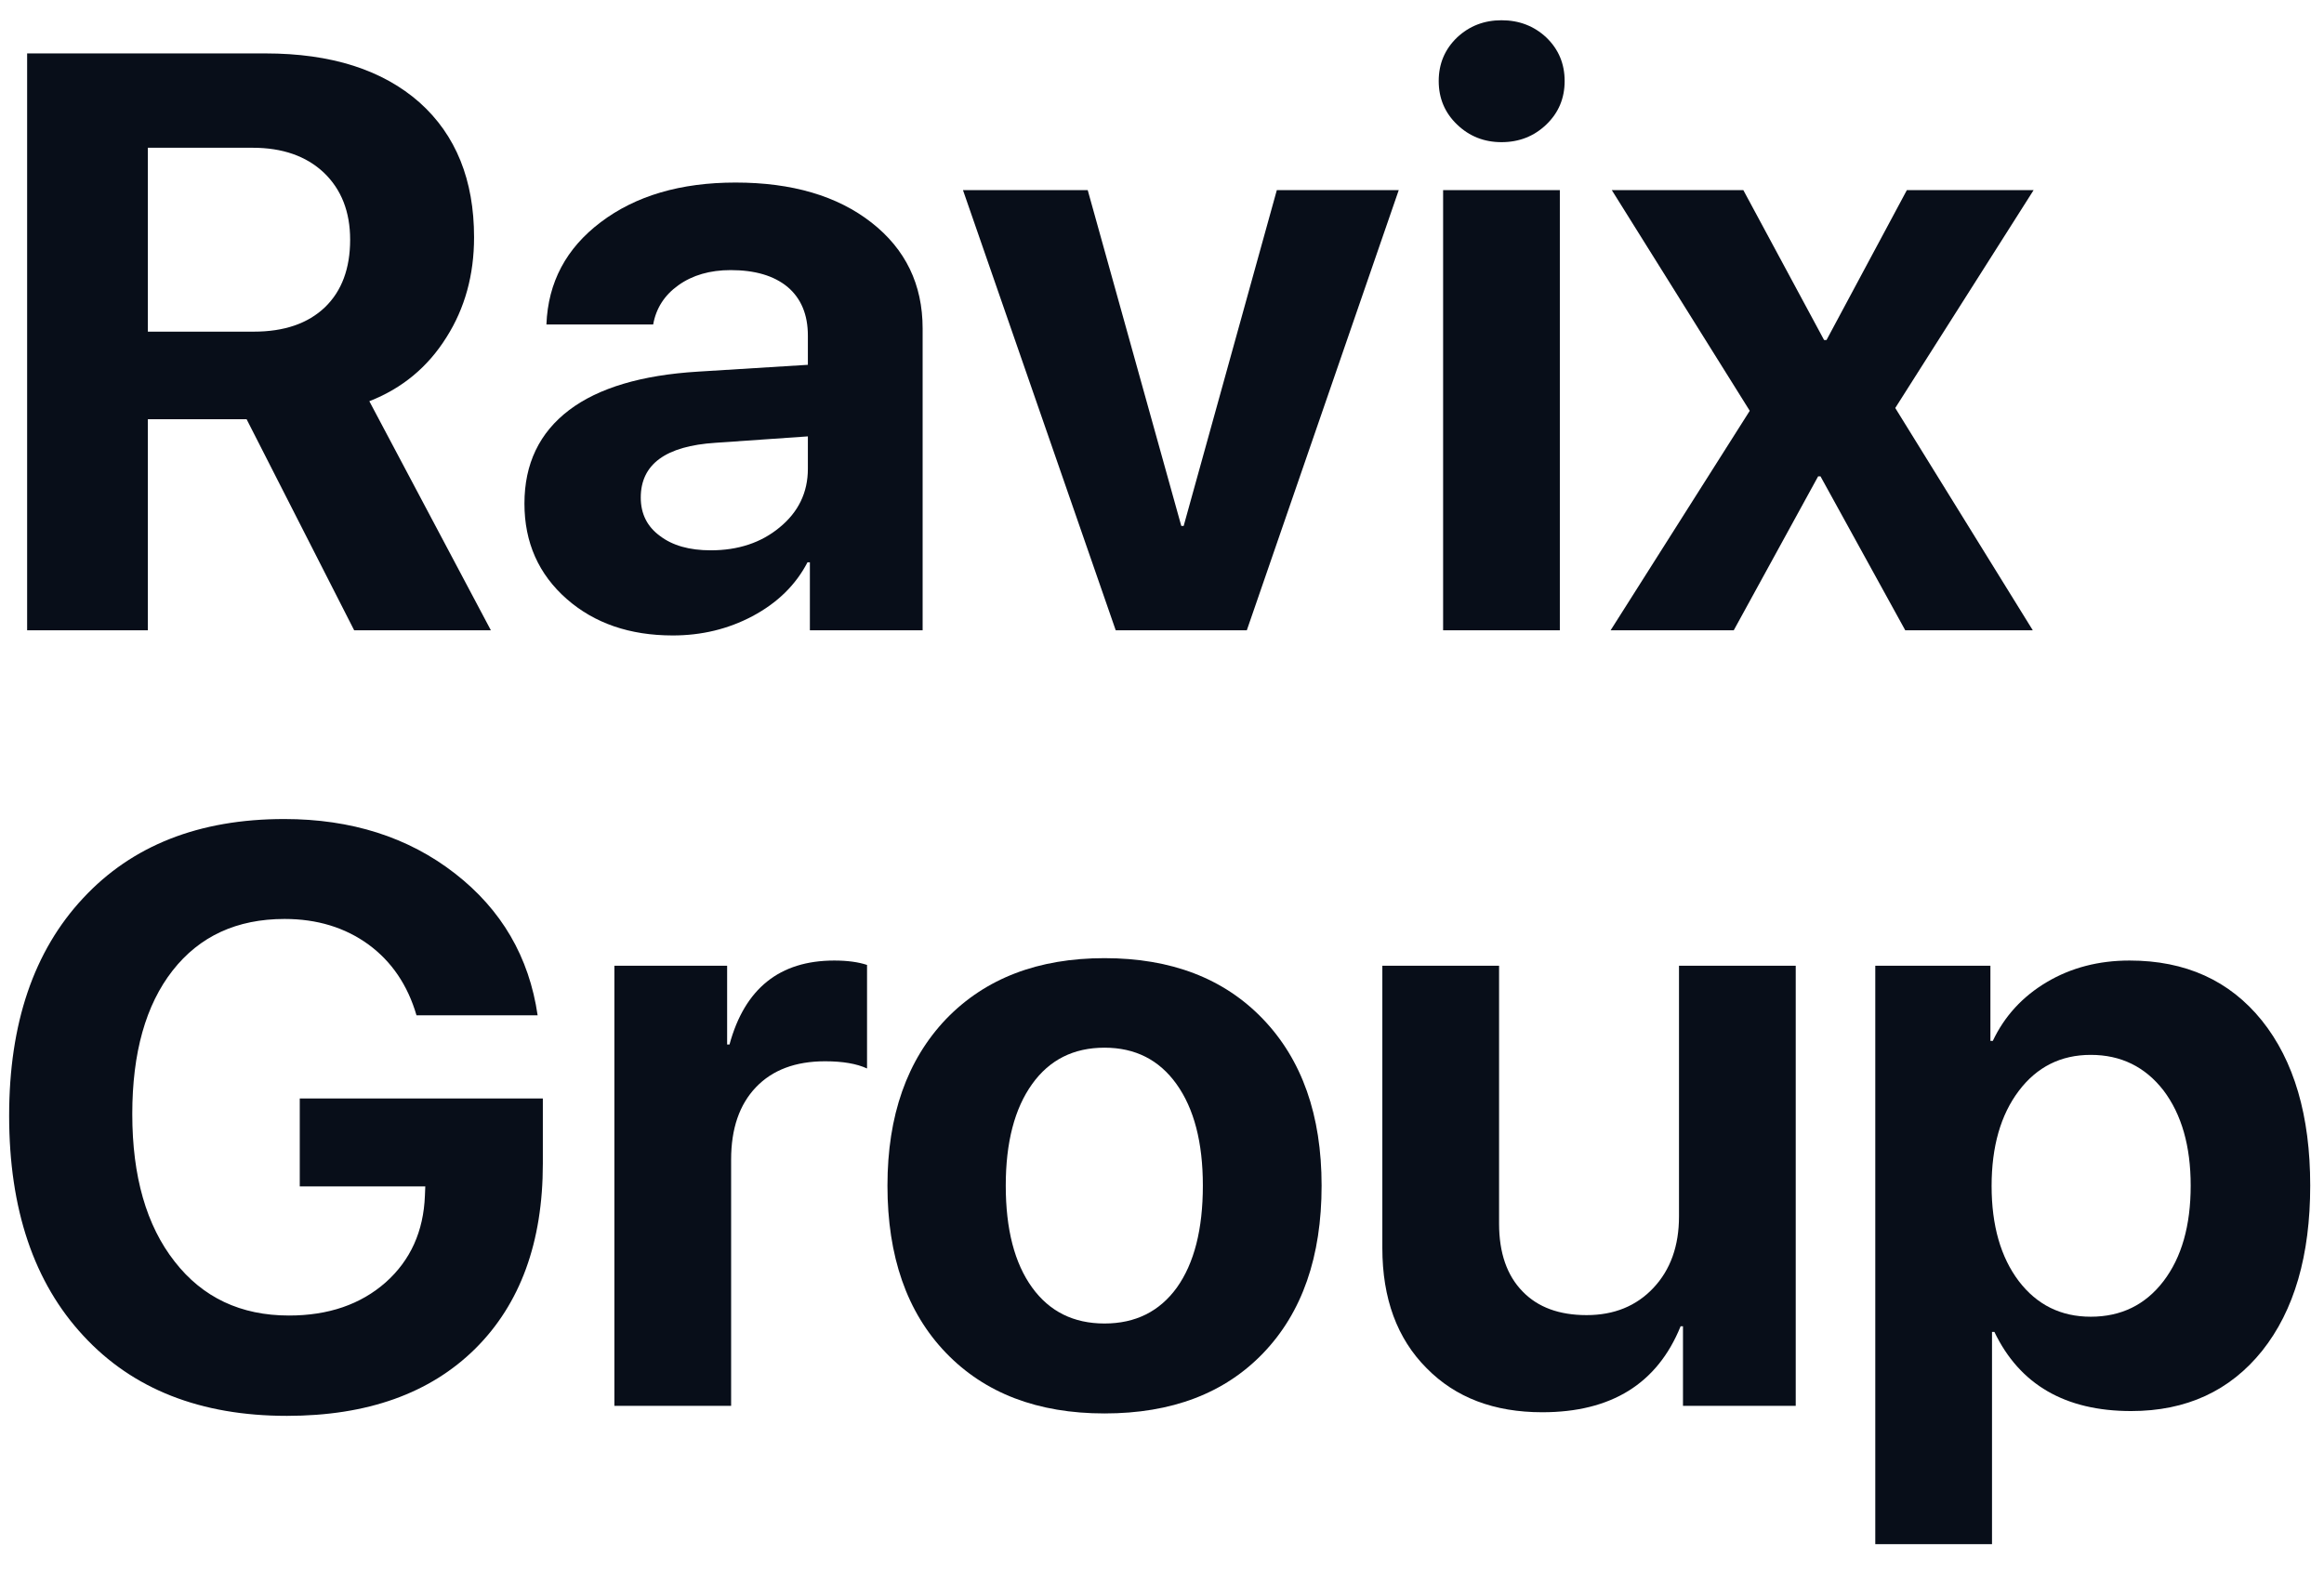
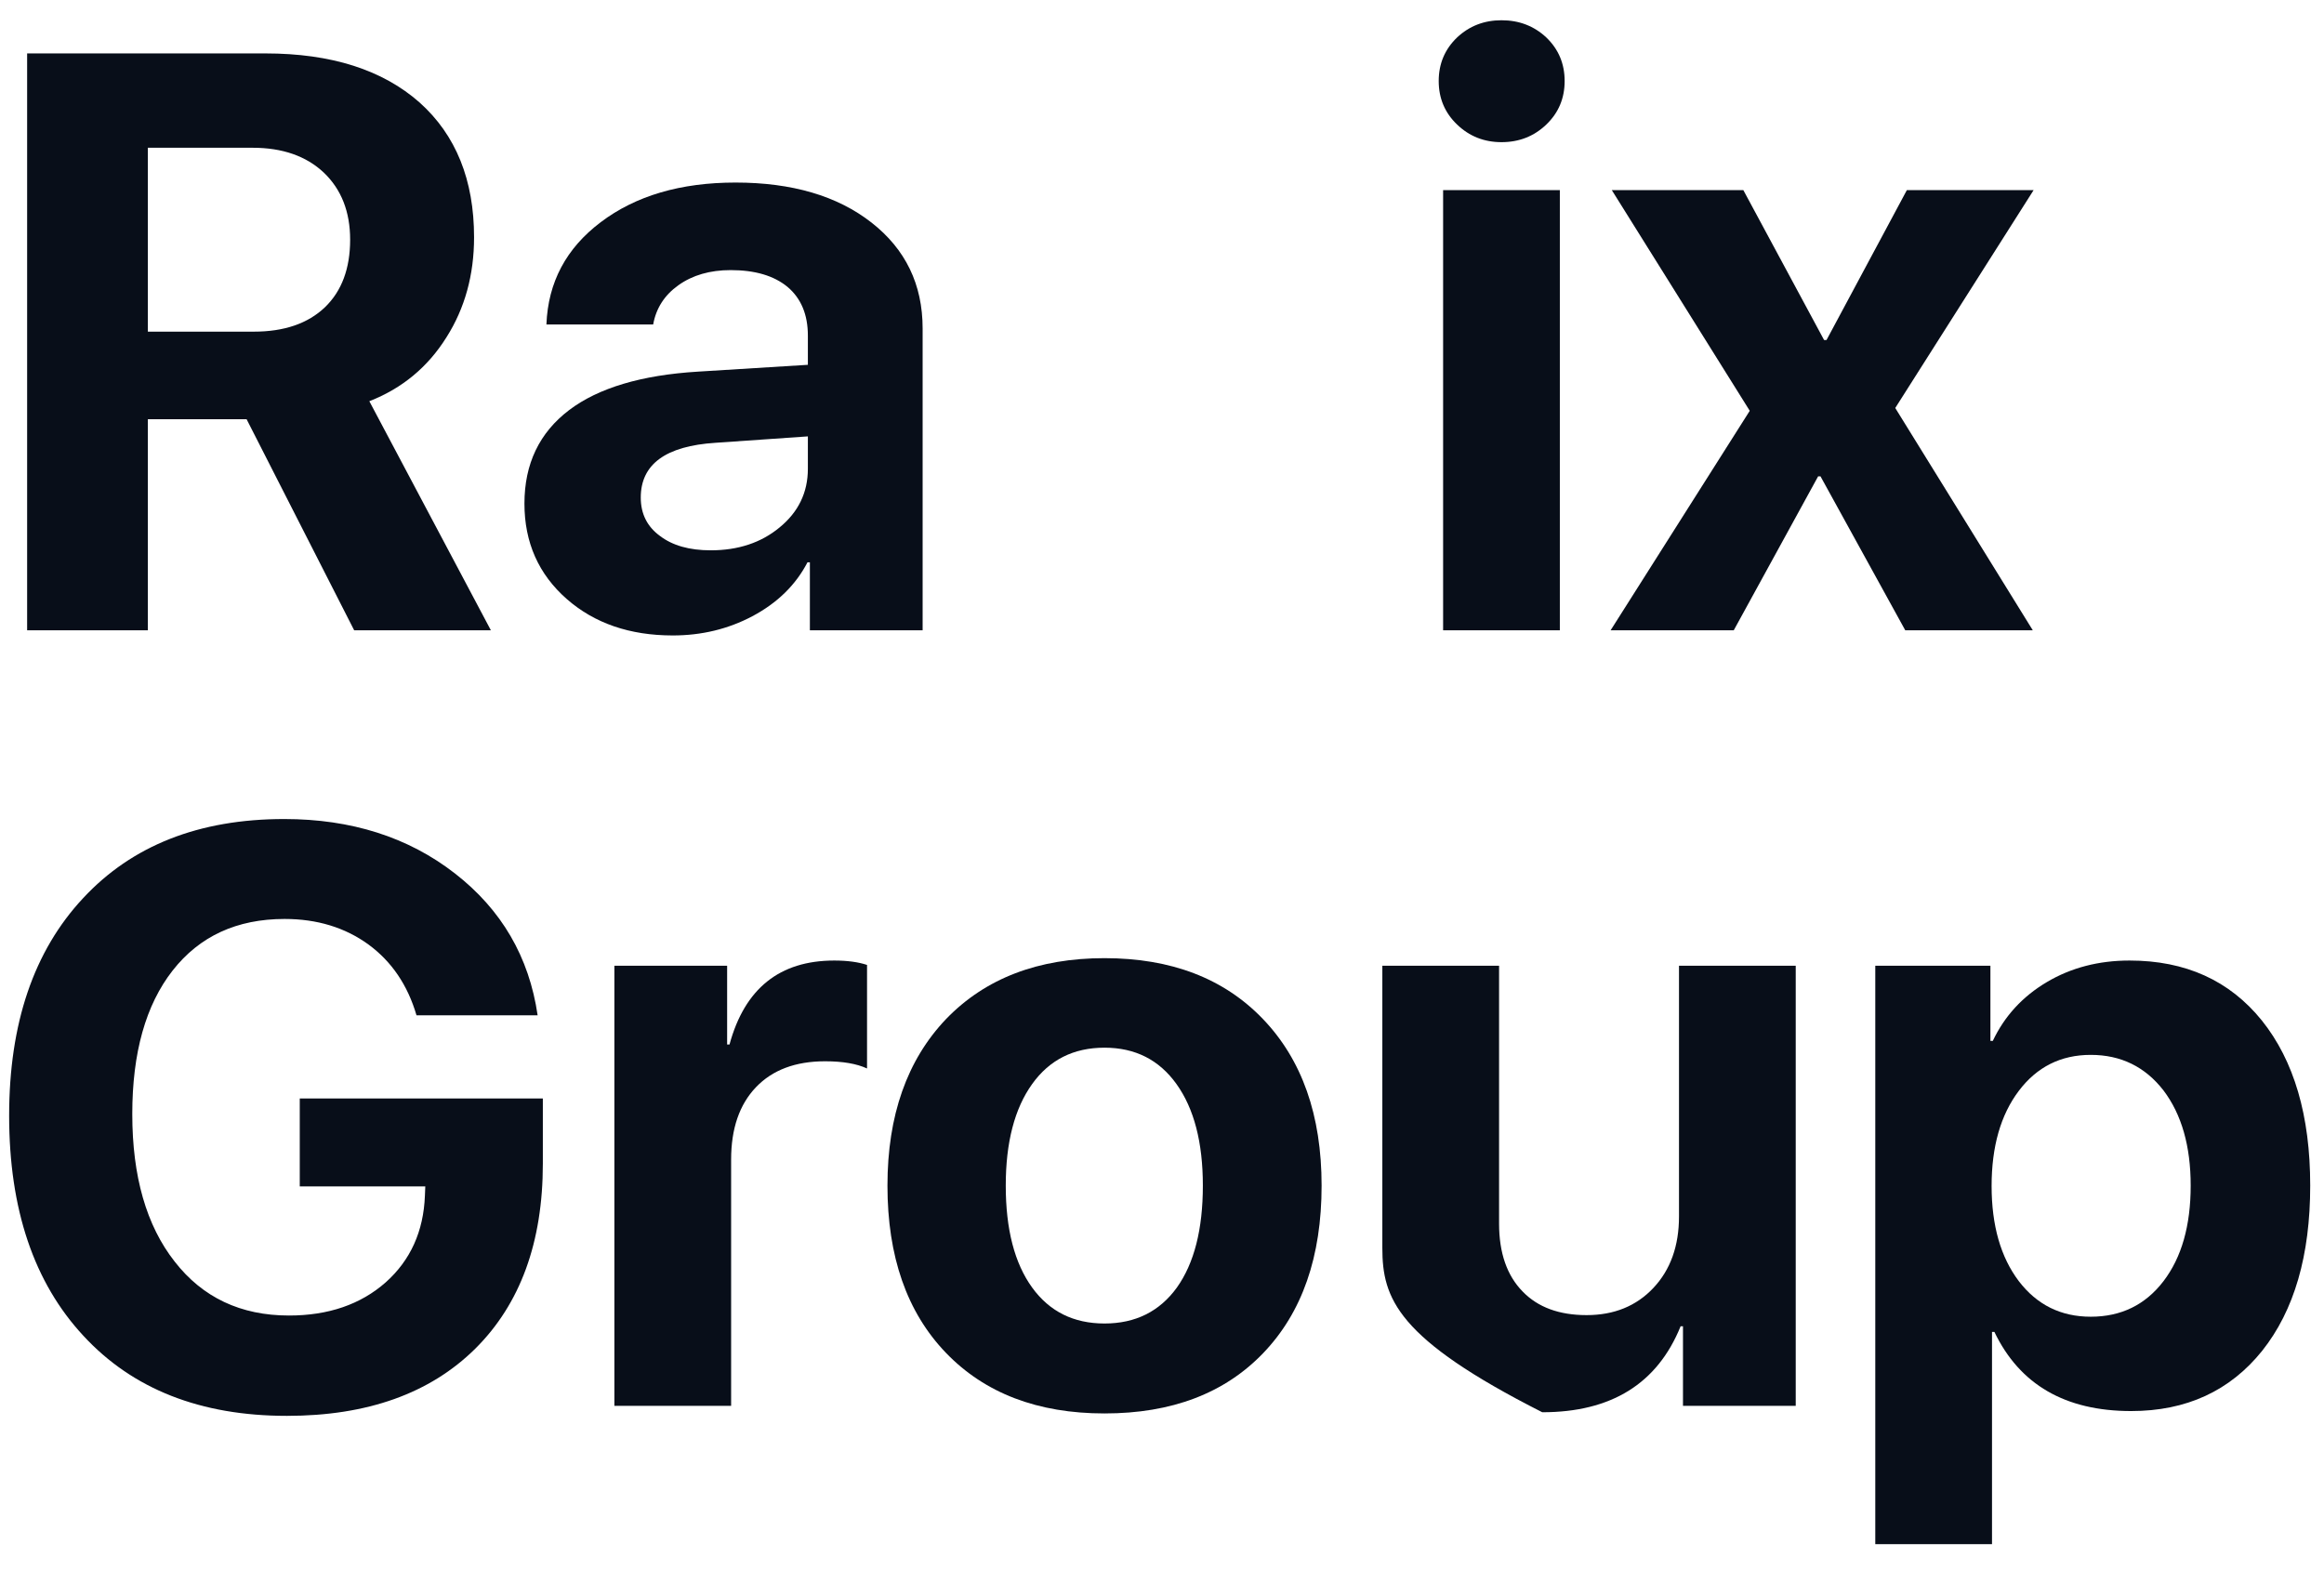
<svg xmlns="http://www.w3.org/2000/svg" width="74" height="50" viewBox="0 0 74 50" fill="none">
  <path d="M4.708 10.561H8.081C9.049 10.561 9.804 10.302 10.347 9.784C10.882 9.267 11.149 8.55 11.149 7.633C11.149 6.742 10.869 6.029 10.309 5.495C9.749 4.969 8.994 4.705 8.043 4.705H4.708V10.561ZM4.708 20.07H0.864V1.701H8.451C10.547 1.701 12.184 2.223 13.364 3.267C14.518 4.302 15.095 5.732 15.095 7.557C15.095 8.753 14.803 9.814 14.217 10.739C13.623 11.69 12.804 12.368 11.76 12.776L15.63 20.07H11.277L7.852 13.349H4.708V20.07Z" fill="#080E19" />
  <path d="M22.631 17.524C23.505 17.524 24.235 17.282 24.82 16.798C25.423 16.306 25.724 15.682 25.724 14.927V13.896L22.784 14.1C21.197 14.202 20.403 14.783 20.403 15.844C20.403 16.361 20.607 16.769 21.014 17.066C21.413 17.371 21.952 17.524 22.631 17.524ZM21.422 20.235C20.055 20.235 18.931 19.849 18.049 19.077C17.149 18.288 16.699 17.274 16.699 16.035C16.699 14.77 17.174 13.777 18.125 13.056C19.058 12.352 20.425 11.944 22.224 11.834L25.724 11.617V10.688C25.724 10.018 25.508 9.5 25.075 9.135C24.642 8.779 24.04 8.601 23.267 8.601C22.606 8.601 22.05 8.762 21.6 9.084C21.159 9.398 20.891 9.814 20.798 10.332H17.399C17.45 8.991 18.027 7.905 19.131 7.073C20.242 6.233 21.672 5.813 23.42 5.813C25.219 5.813 26.662 6.237 27.748 7.086C28.834 7.934 29.378 9.059 29.378 10.459V20.07H25.788V17.906H25.712C25.338 18.627 24.753 19.2 23.955 19.624C23.183 20.032 22.338 20.235 21.422 20.235Z" fill="#080E19" />
-   <path d="M39.701 20.07H35.526L30.663 6.055H34.635L37.614 16.747H37.69L40.656 6.055H44.538L39.701 20.07Z" fill="#080E19" />
  <path d="M45.951 6.055H49.668V20.07H45.951V6.055ZM47.81 4.527C47.258 4.527 46.787 4.341 46.397 3.967C46.007 3.594 45.811 3.131 45.811 2.58C45.811 2.028 46.007 1.566 46.397 1.192C46.787 0.827 47.258 0.645 47.81 0.645C48.37 0.645 48.845 0.827 49.236 1.192C49.626 1.566 49.821 2.028 49.821 2.58C49.821 3.131 49.626 3.594 49.236 3.967C48.845 4.341 48.37 4.527 47.81 4.527Z" fill="#080E19" />
  <path d="M57.892 15.169L55.206 20.07H51.285L55.715 13.081L51.323 6.055H55.511L58.082 10.828H58.159L60.717 6.055H64.753L60.348 12.992L64.727 20.07H60.666L57.968 15.169H57.892Z" fill="#080E19" />
  <path d="M17.285 37.053C17.285 39.557 16.568 41.522 15.133 42.947C13.691 44.373 11.692 45.086 9.138 45.086C6.388 45.086 4.229 44.237 2.659 42.54C1.08 40.843 0.291 38.505 0.291 35.526C0.291 32.59 1.076 30.281 2.646 28.601C4.207 26.921 6.342 26.081 9.049 26.081C11.187 26.081 12.999 26.658 14.484 27.812C15.969 28.966 16.848 30.472 17.119 32.331H13.262C12.982 31.372 12.473 30.621 11.735 30.078C10.988 29.535 10.097 29.263 9.062 29.263C7.543 29.263 6.354 29.811 5.497 30.905C4.64 32 4.212 33.523 4.212 35.475C4.212 37.461 4.661 39.026 5.561 40.172C6.452 41.318 7.666 41.891 9.202 41.891C10.457 41.891 11.484 41.538 12.282 40.834C13.071 40.13 13.487 39.209 13.53 38.072L13.542 37.779H9.545V34.979H17.285V37.053Z" fill="#080E19" />
  <path d="M19.563 30.752H23.153V33.26H23.229C23.713 31.478 24.825 30.587 26.564 30.587C26.98 30.587 27.328 30.634 27.608 30.727V34.024C27.277 33.871 26.832 33.795 26.272 33.795C25.33 33.795 24.596 34.071 24.07 34.622C23.543 35.174 23.28 35.942 23.28 36.926V44.767H19.563V30.752Z" fill="#080E19" />
  <path d="M35.169 45.009C33.039 45.009 31.355 44.364 30.116 43.075C28.877 41.785 28.258 40.011 28.258 37.754C28.258 35.522 28.881 33.752 30.129 32.445C31.376 31.155 33.056 30.511 35.169 30.511C37.291 30.511 38.971 31.155 40.21 32.445C41.458 33.744 42.082 35.513 42.082 37.754C42.082 40.019 41.462 41.797 40.223 43.087C38.993 44.369 37.308 45.009 35.169 45.009ZM35.169 42.145C36.154 42.145 36.922 41.763 37.474 41C38.025 40.227 38.301 39.145 38.301 37.754C38.301 36.379 38.021 35.301 37.461 34.52C36.909 33.748 36.145 33.362 35.169 33.362C34.185 33.362 33.417 33.748 32.865 34.52C32.305 35.301 32.025 36.379 32.025 37.754C32.025 39.145 32.305 40.227 32.865 41C33.417 41.763 34.185 42.145 35.169 42.145Z" fill="#080E19" />
-   <path d="M57.179 44.767H53.589V42.234H53.513C52.774 44.059 51.306 44.971 49.108 44.971C47.572 44.971 46.346 44.504 45.429 43.571C44.487 42.629 44.016 41.352 44.016 39.739V30.752H47.733V38.963C47.733 39.896 47.984 40.618 48.484 41.127C48.968 41.628 49.647 41.878 50.521 41.878C51.395 41.878 52.104 41.589 52.647 41.012C53.19 40.435 53.462 39.676 53.462 38.734V30.752H57.179V44.767Z" fill="#080E19" />
+   <path d="M57.179 44.767H53.589V42.234H53.513C52.774 44.059 51.306 44.971 49.108 44.971C44.487 42.629 44.016 41.352 44.016 39.739V30.752H47.733V38.963C47.733 39.896 47.984 40.618 48.484 41.127C48.968 41.628 49.647 41.878 50.521 41.878C51.395 41.878 52.104 41.589 52.647 41.012C53.19 40.435 53.462 39.676 53.462 38.734V30.752H57.179V44.767Z" fill="#080E19" />
  <path d="M67.808 30.587C69.59 30.587 70.994 31.223 72.021 32.496C73.048 33.778 73.561 35.53 73.561 37.754C73.561 39.977 73.052 41.729 72.034 43.011C71.007 44.292 69.615 44.933 67.859 44.933C65.763 44.933 64.311 44.093 63.505 42.413H63.429V49.172H59.712V30.752H63.378V33.146H63.454C63.828 32.356 64.4 31.733 65.173 31.274C65.945 30.816 66.823 30.587 67.808 30.587ZM66.573 41.929C67.54 41.929 68.313 41.551 68.89 40.796C69.467 40.041 69.755 39.026 69.755 37.754C69.755 36.498 69.467 35.488 68.89 34.724C68.304 33.969 67.532 33.591 66.573 33.591C65.622 33.591 64.859 33.973 64.282 34.737C63.705 35.501 63.416 36.51 63.416 37.766C63.416 39.022 63.705 40.032 64.282 40.796C64.859 41.551 65.622 41.929 66.573 41.929Z" fill="#080E19" />
</svg>